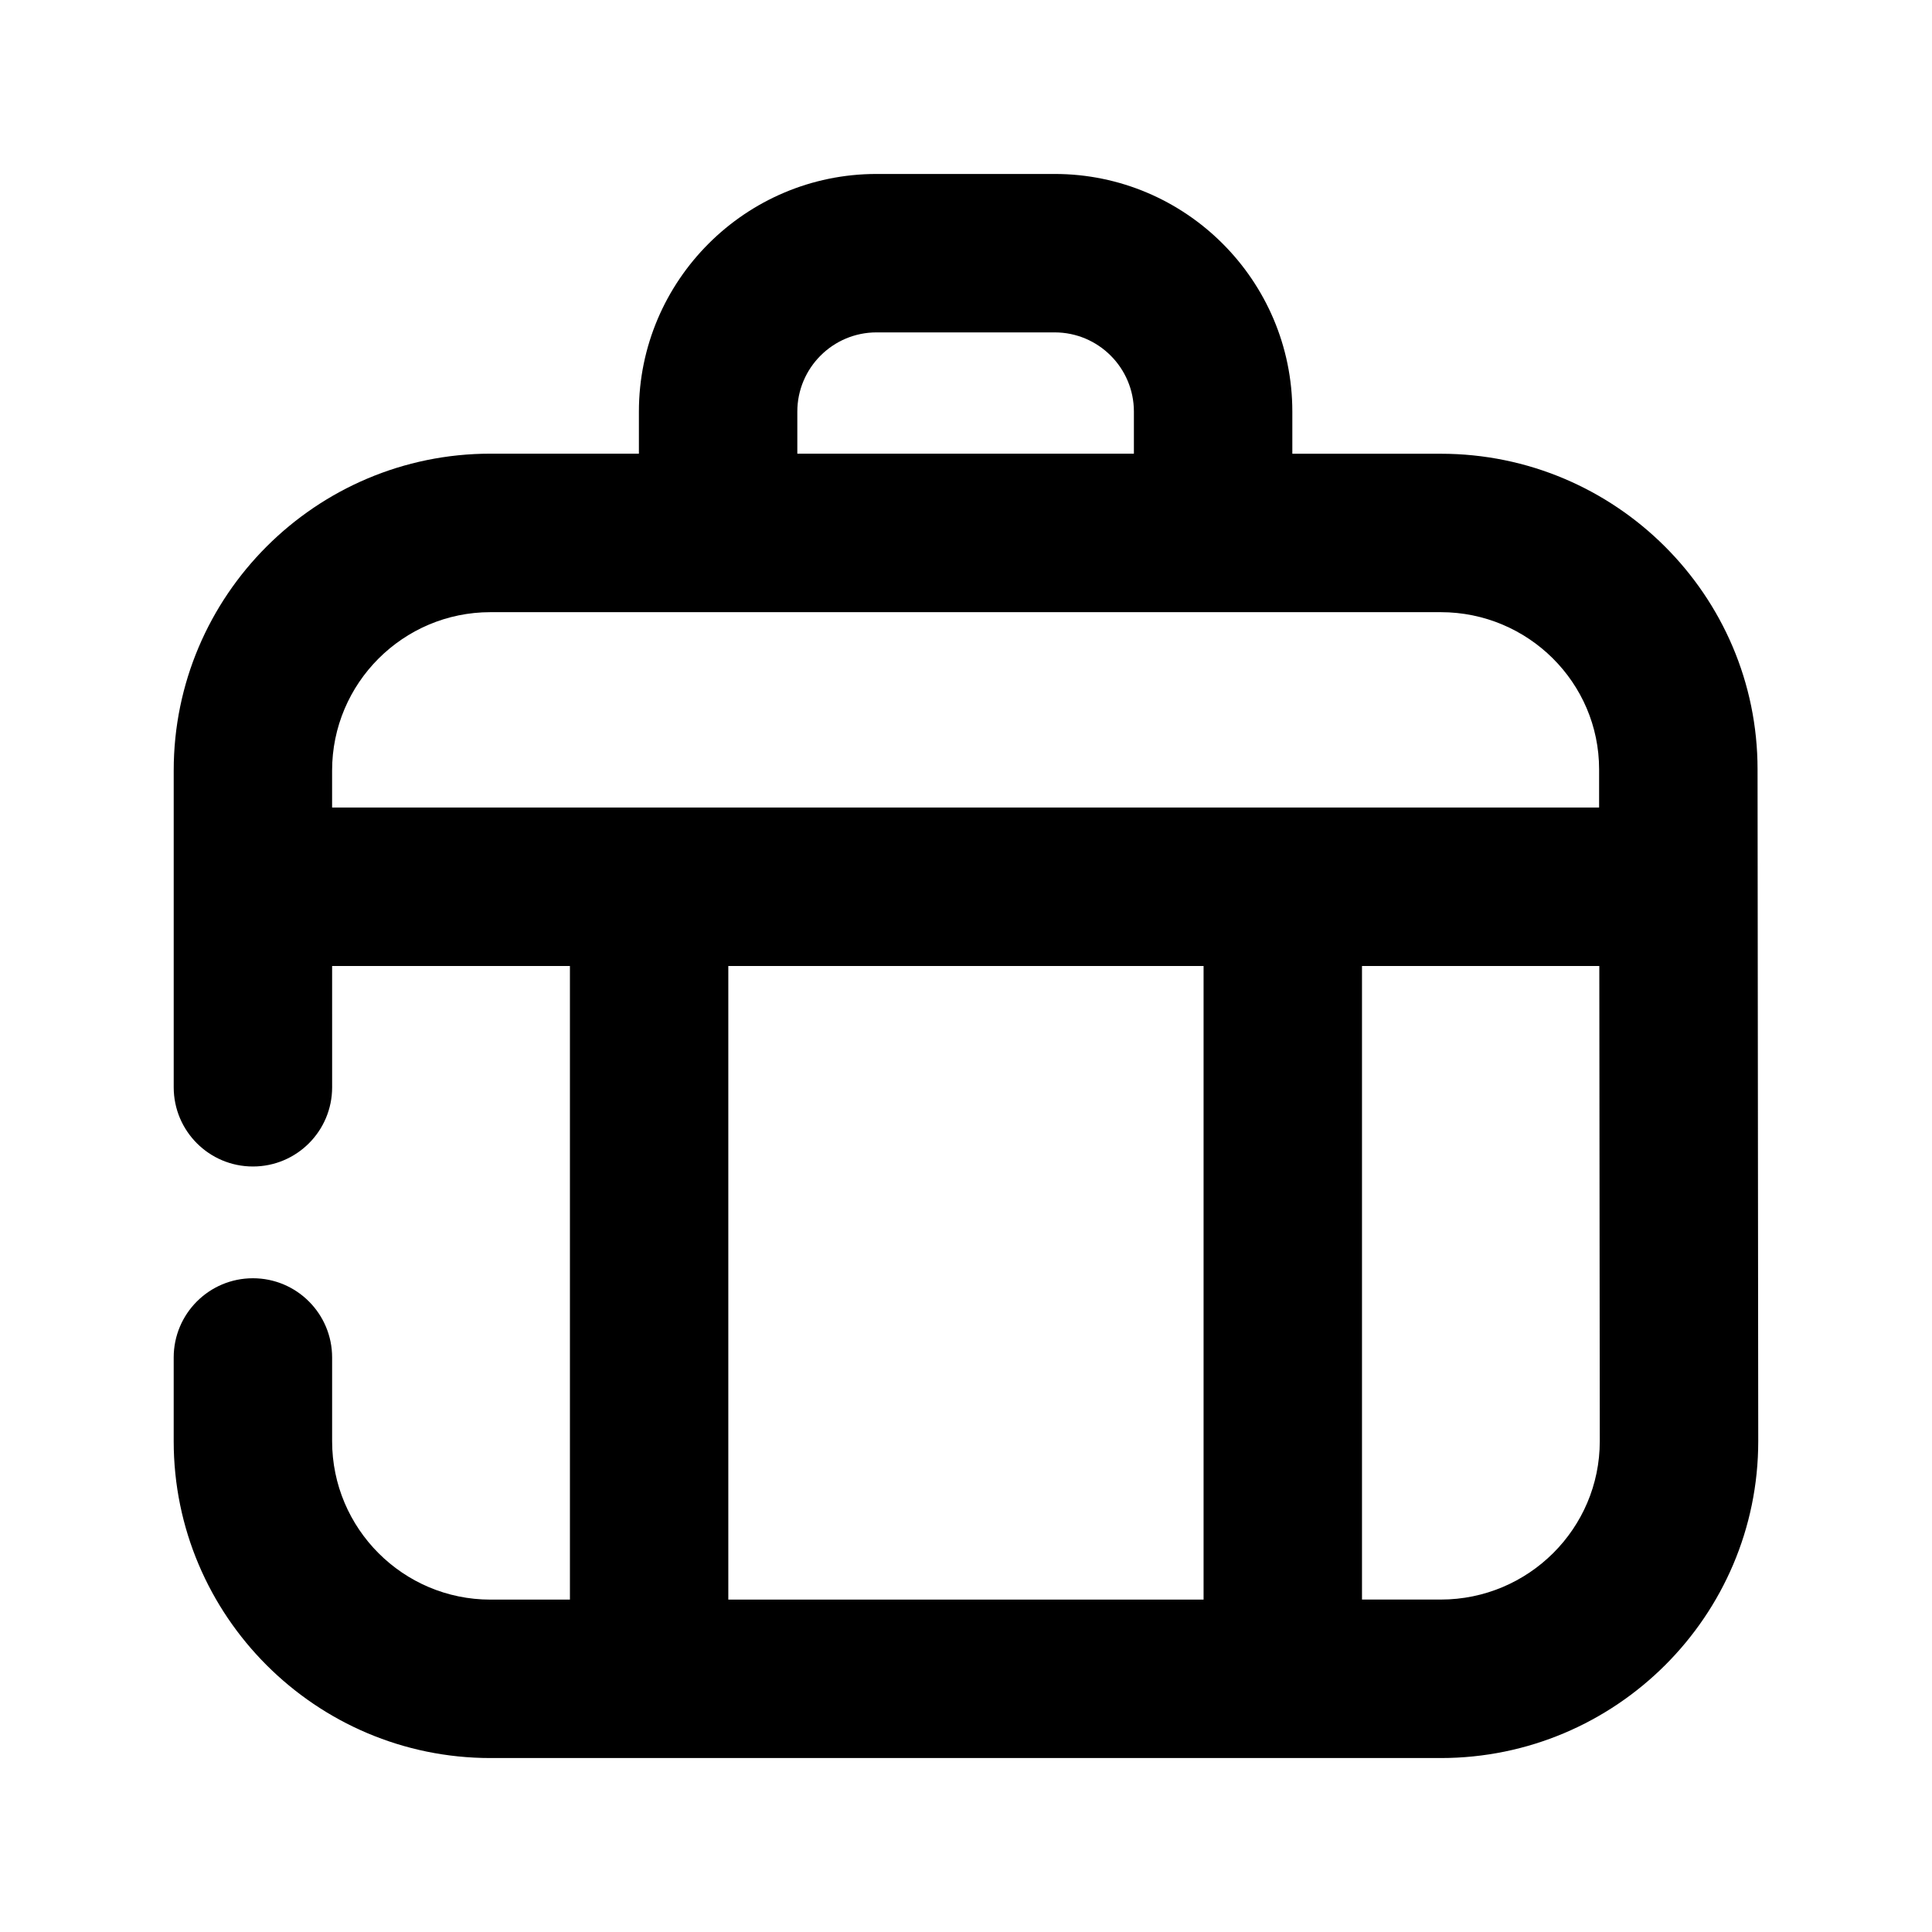
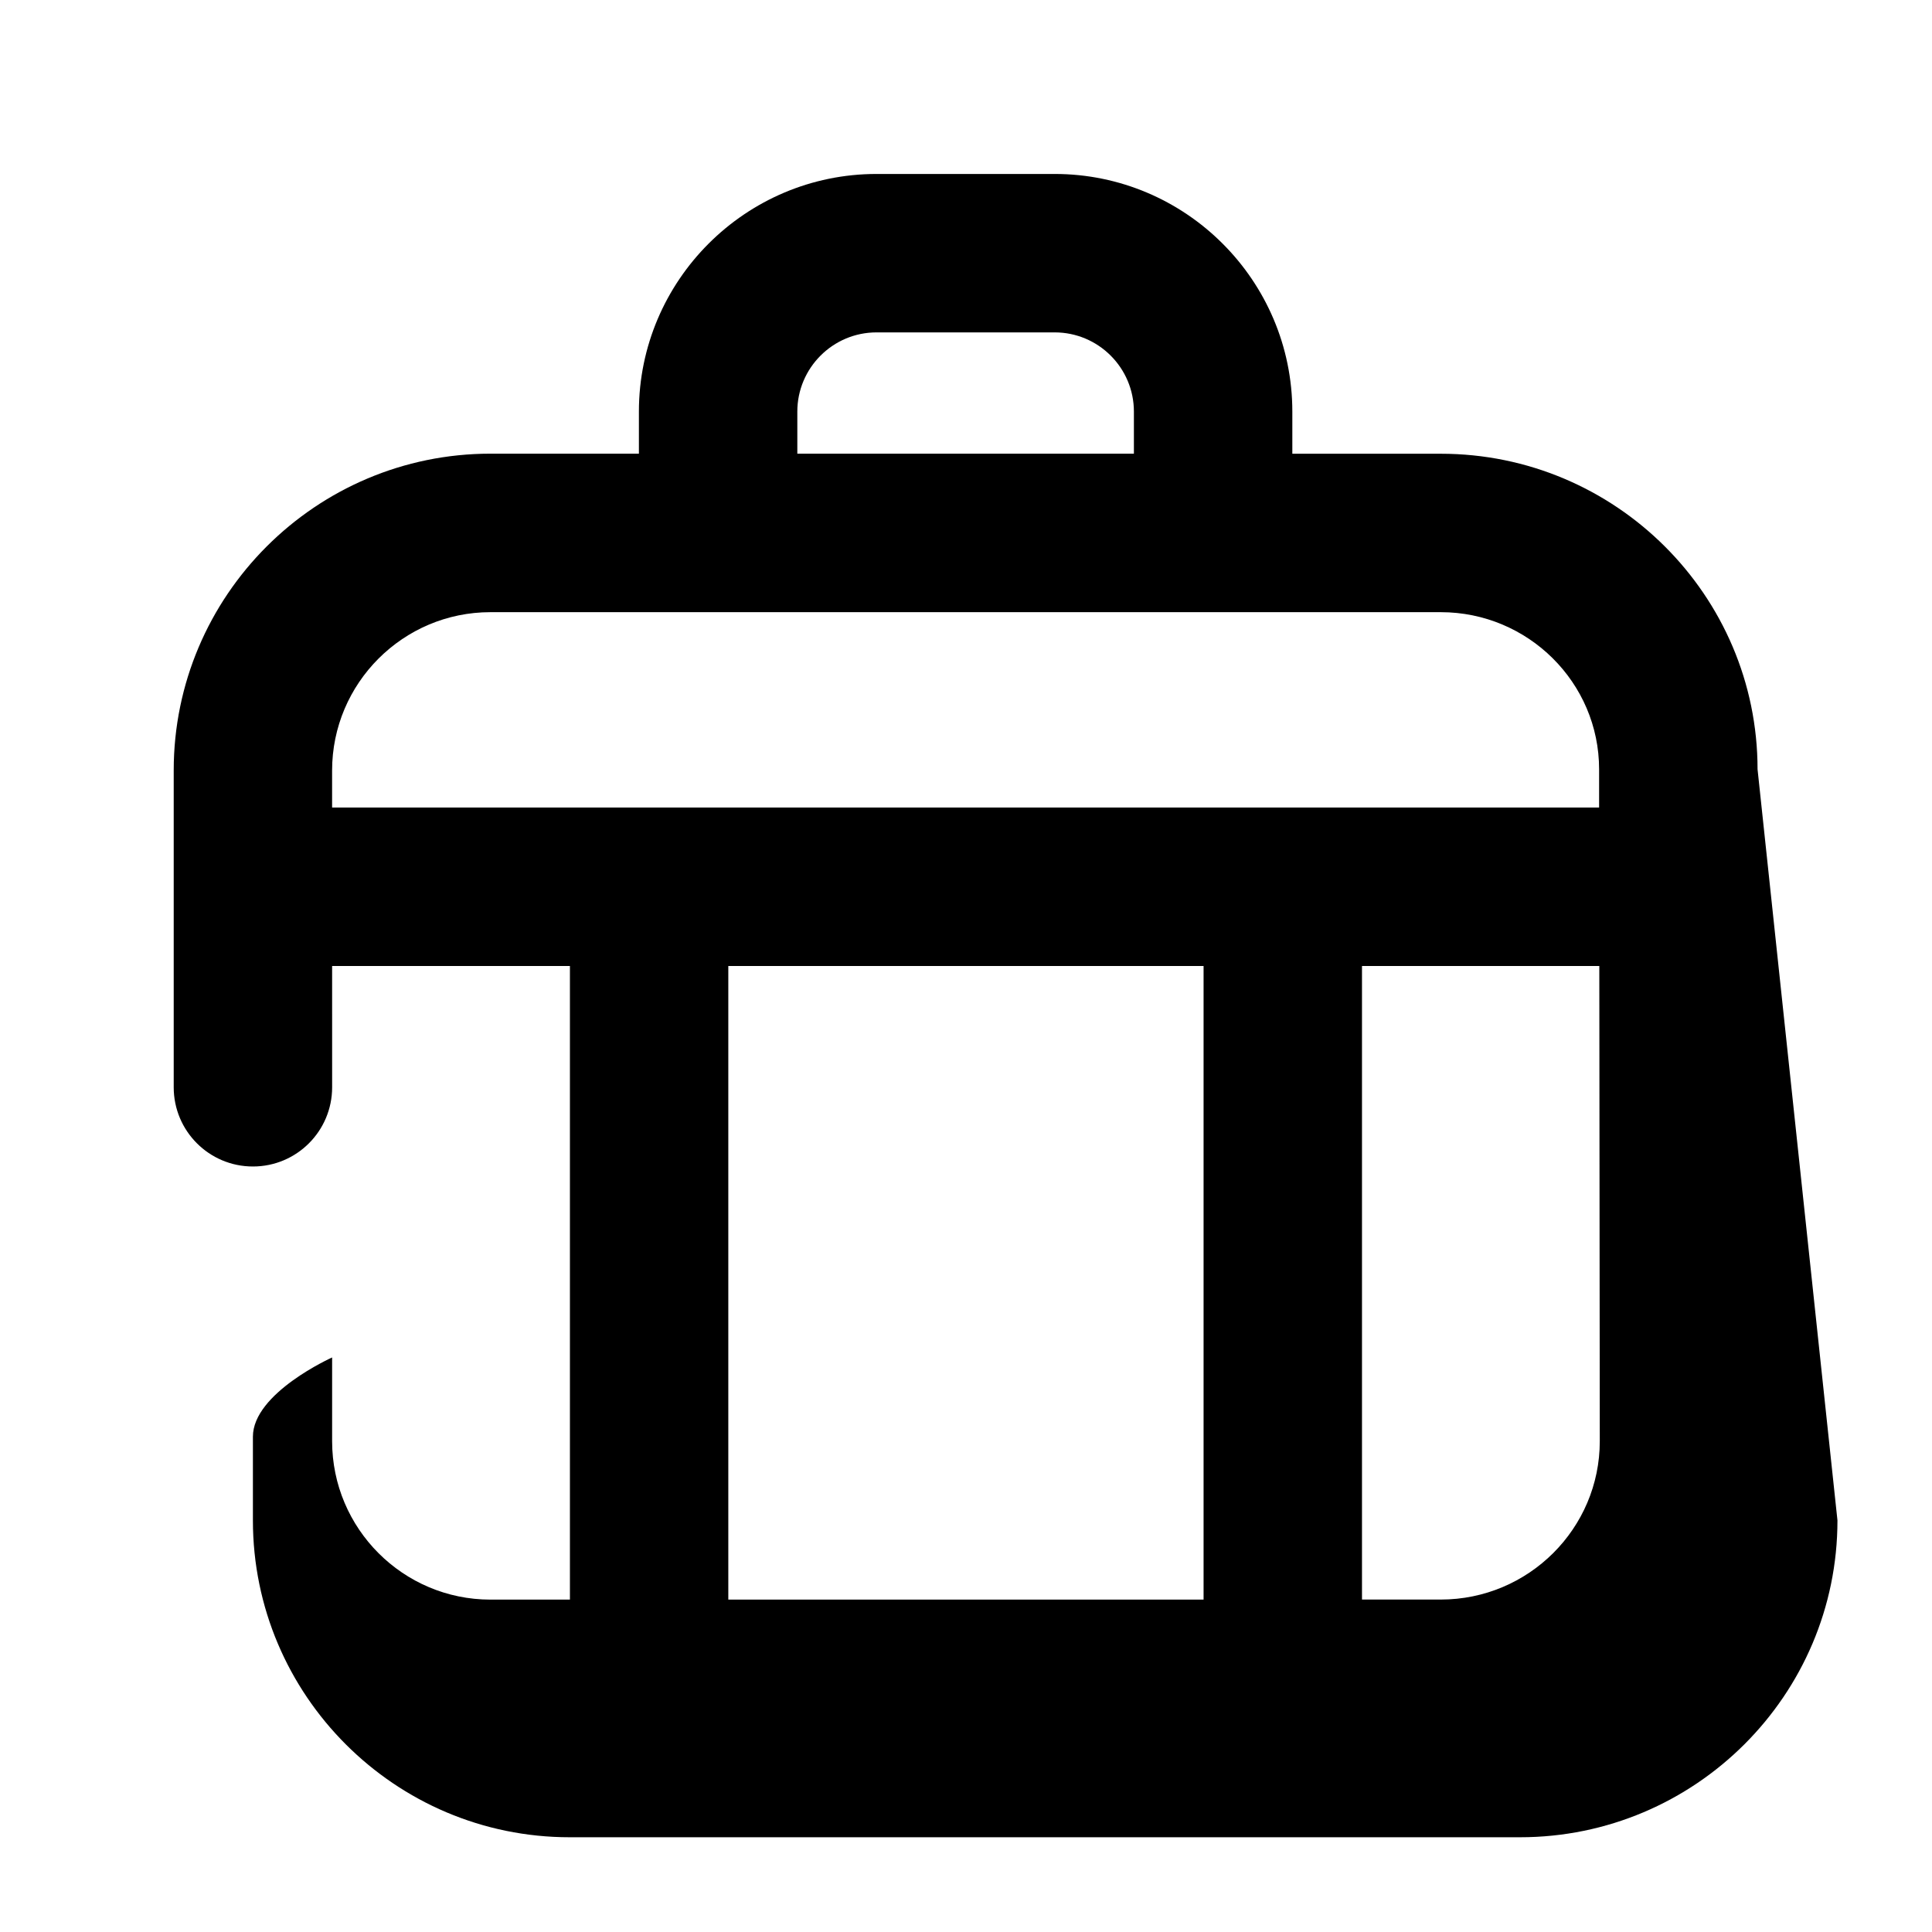
<svg xmlns="http://www.w3.org/2000/svg" fill="#000000" width="800px" height="800px" version="1.1" viewBox="144 144 512 512">
-   <path d="m609.77 347.86c0-46.098-37.66-83.613-83.945-83.613h-39.344v-11.168c0-34.723-28.254-62.977-62.977-62.977h-47.211c-34.723 0-62.977 28.254-62.977 62.977v11.148h-39.336c-46.289 0-83.945 37.66-83.945 83.945v83.969c0 11.586 9.383 20.992 20.992 20.992s20.992-9.406 20.992-20.992l-0.004-32.137h63.02v167.91h-21.055c-23.152 0-41.965-18.828-41.965-41.984v-22.188c0-11.586-9.383-20.992-20.992-20.992s-20.992 9.406-20.992 20.992v22.188c0 46.309 37.66 83.969 83.945 83.969h251.84c46.391 0 84.137-37.66 84.137-83.969zm-254.47-94.781c0-11.566 9.406-20.992 20.992-20.992h47.211c11.586 0 20.992 9.406 20.992 20.992v11.148h-89.195zm-123.29 95.117c0-23.133 18.809-41.965 41.965-41.965h251.84c23.152 0 41.965 18.684 41.965 41.648v10.117h-335.77zm105 51.809h125.95v167.91h-125.95zm188.8 167.89h-20.867v-167.89h62.891l0.125 125.93c0.004 23.133-18.887 41.965-42.148 41.965z" />
+   <path d="m609.77 347.86c0-46.098-37.66-83.613-83.945-83.613h-39.344v-11.168c0-34.723-28.254-62.977-62.977-62.977h-47.211c-34.723 0-62.977 28.254-62.977 62.977v11.148h-39.336c-46.289 0-83.945 37.66-83.945 83.945v83.969c0 11.586 9.383 20.992 20.992 20.992s20.992-9.406 20.992-20.992l-0.004-32.137h63.02v167.91h-21.055c-23.152 0-41.965-18.828-41.965-41.984v-22.188s-20.992 9.406-20.992 20.992v22.188c0 46.309 37.66 83.969 83.945 83.969h251.84c46.391 0 84.137-37.66 84.137-83.969zm-254.47-94.781c0-11.566 9.406-20.992 20.992-20.992h47.211c11.586 0 20.992 9.406 20.992 20.992v11.148h-89.195zm-123.29 95.117c0-23.133 18.809-41.965 41.965-41.965h251.84c23.152 0 41.965 18.684 41.965 41.648v10.117h-335.77zm105 51.809h125.95v167.91h-125.95zm188.8 167.89h-20.867v-167.89h62.891l0.125 125.93c0.004 23.133-18.887 41.965-42.148 41.965z" />
</svg>